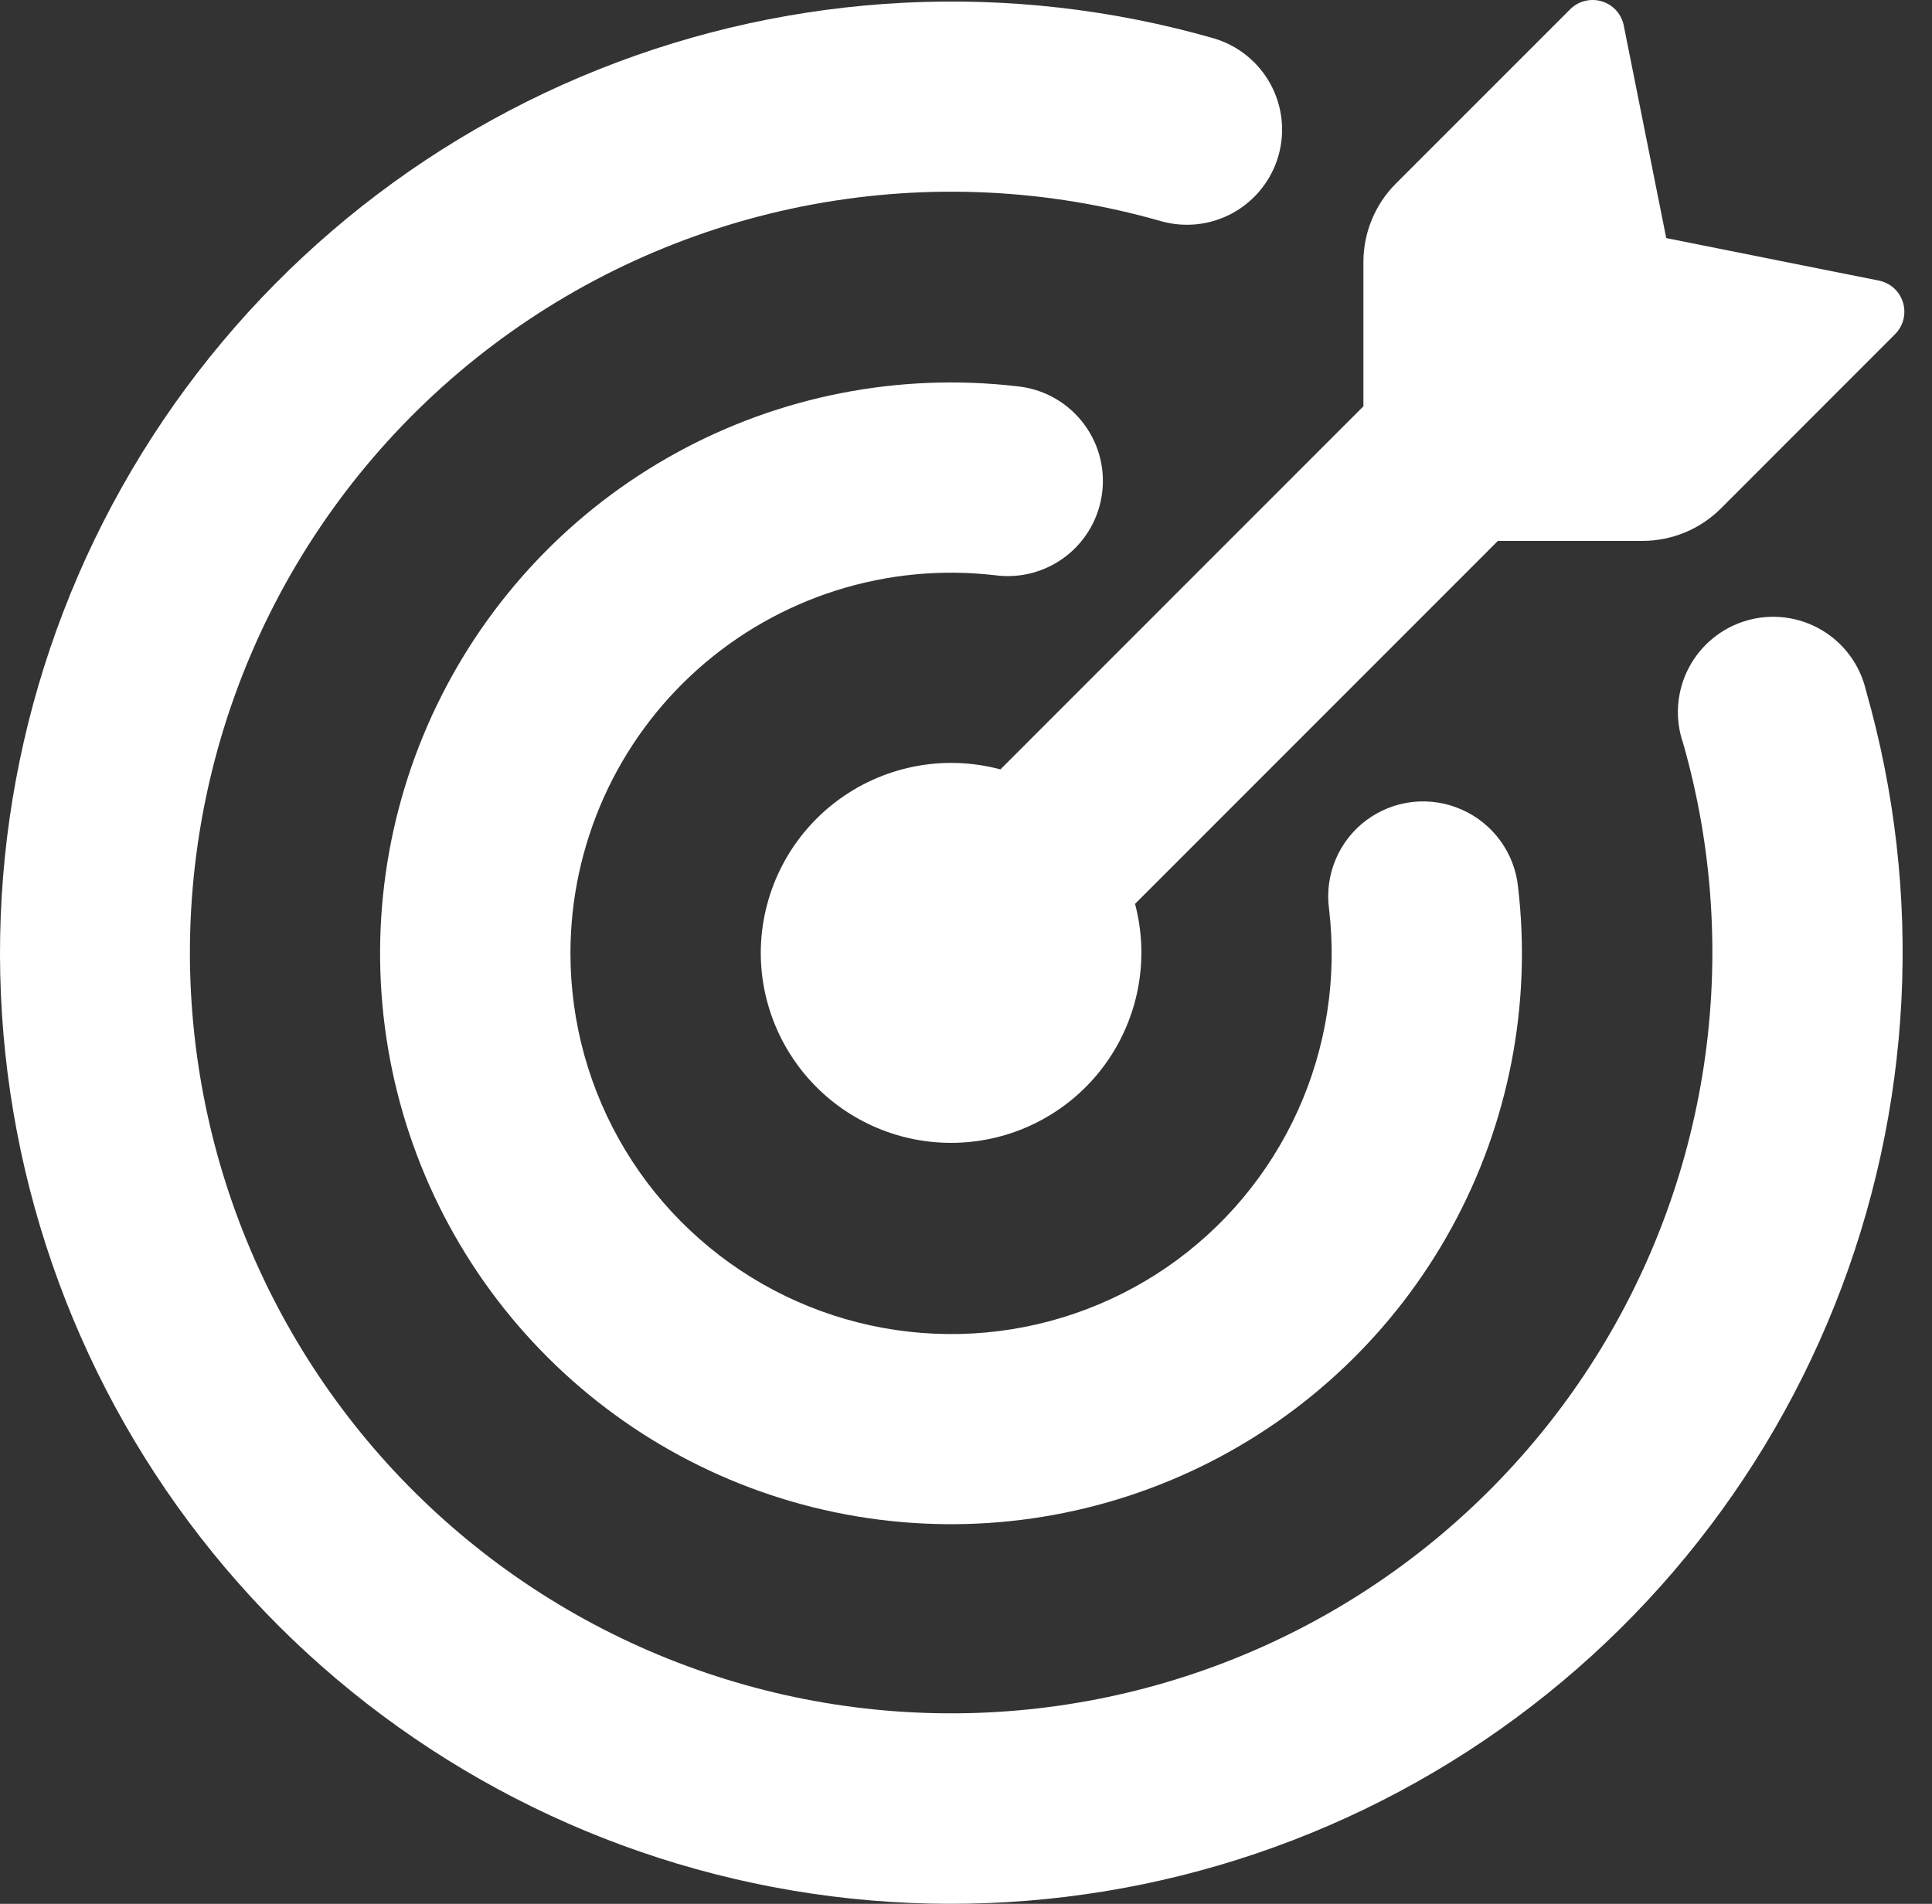
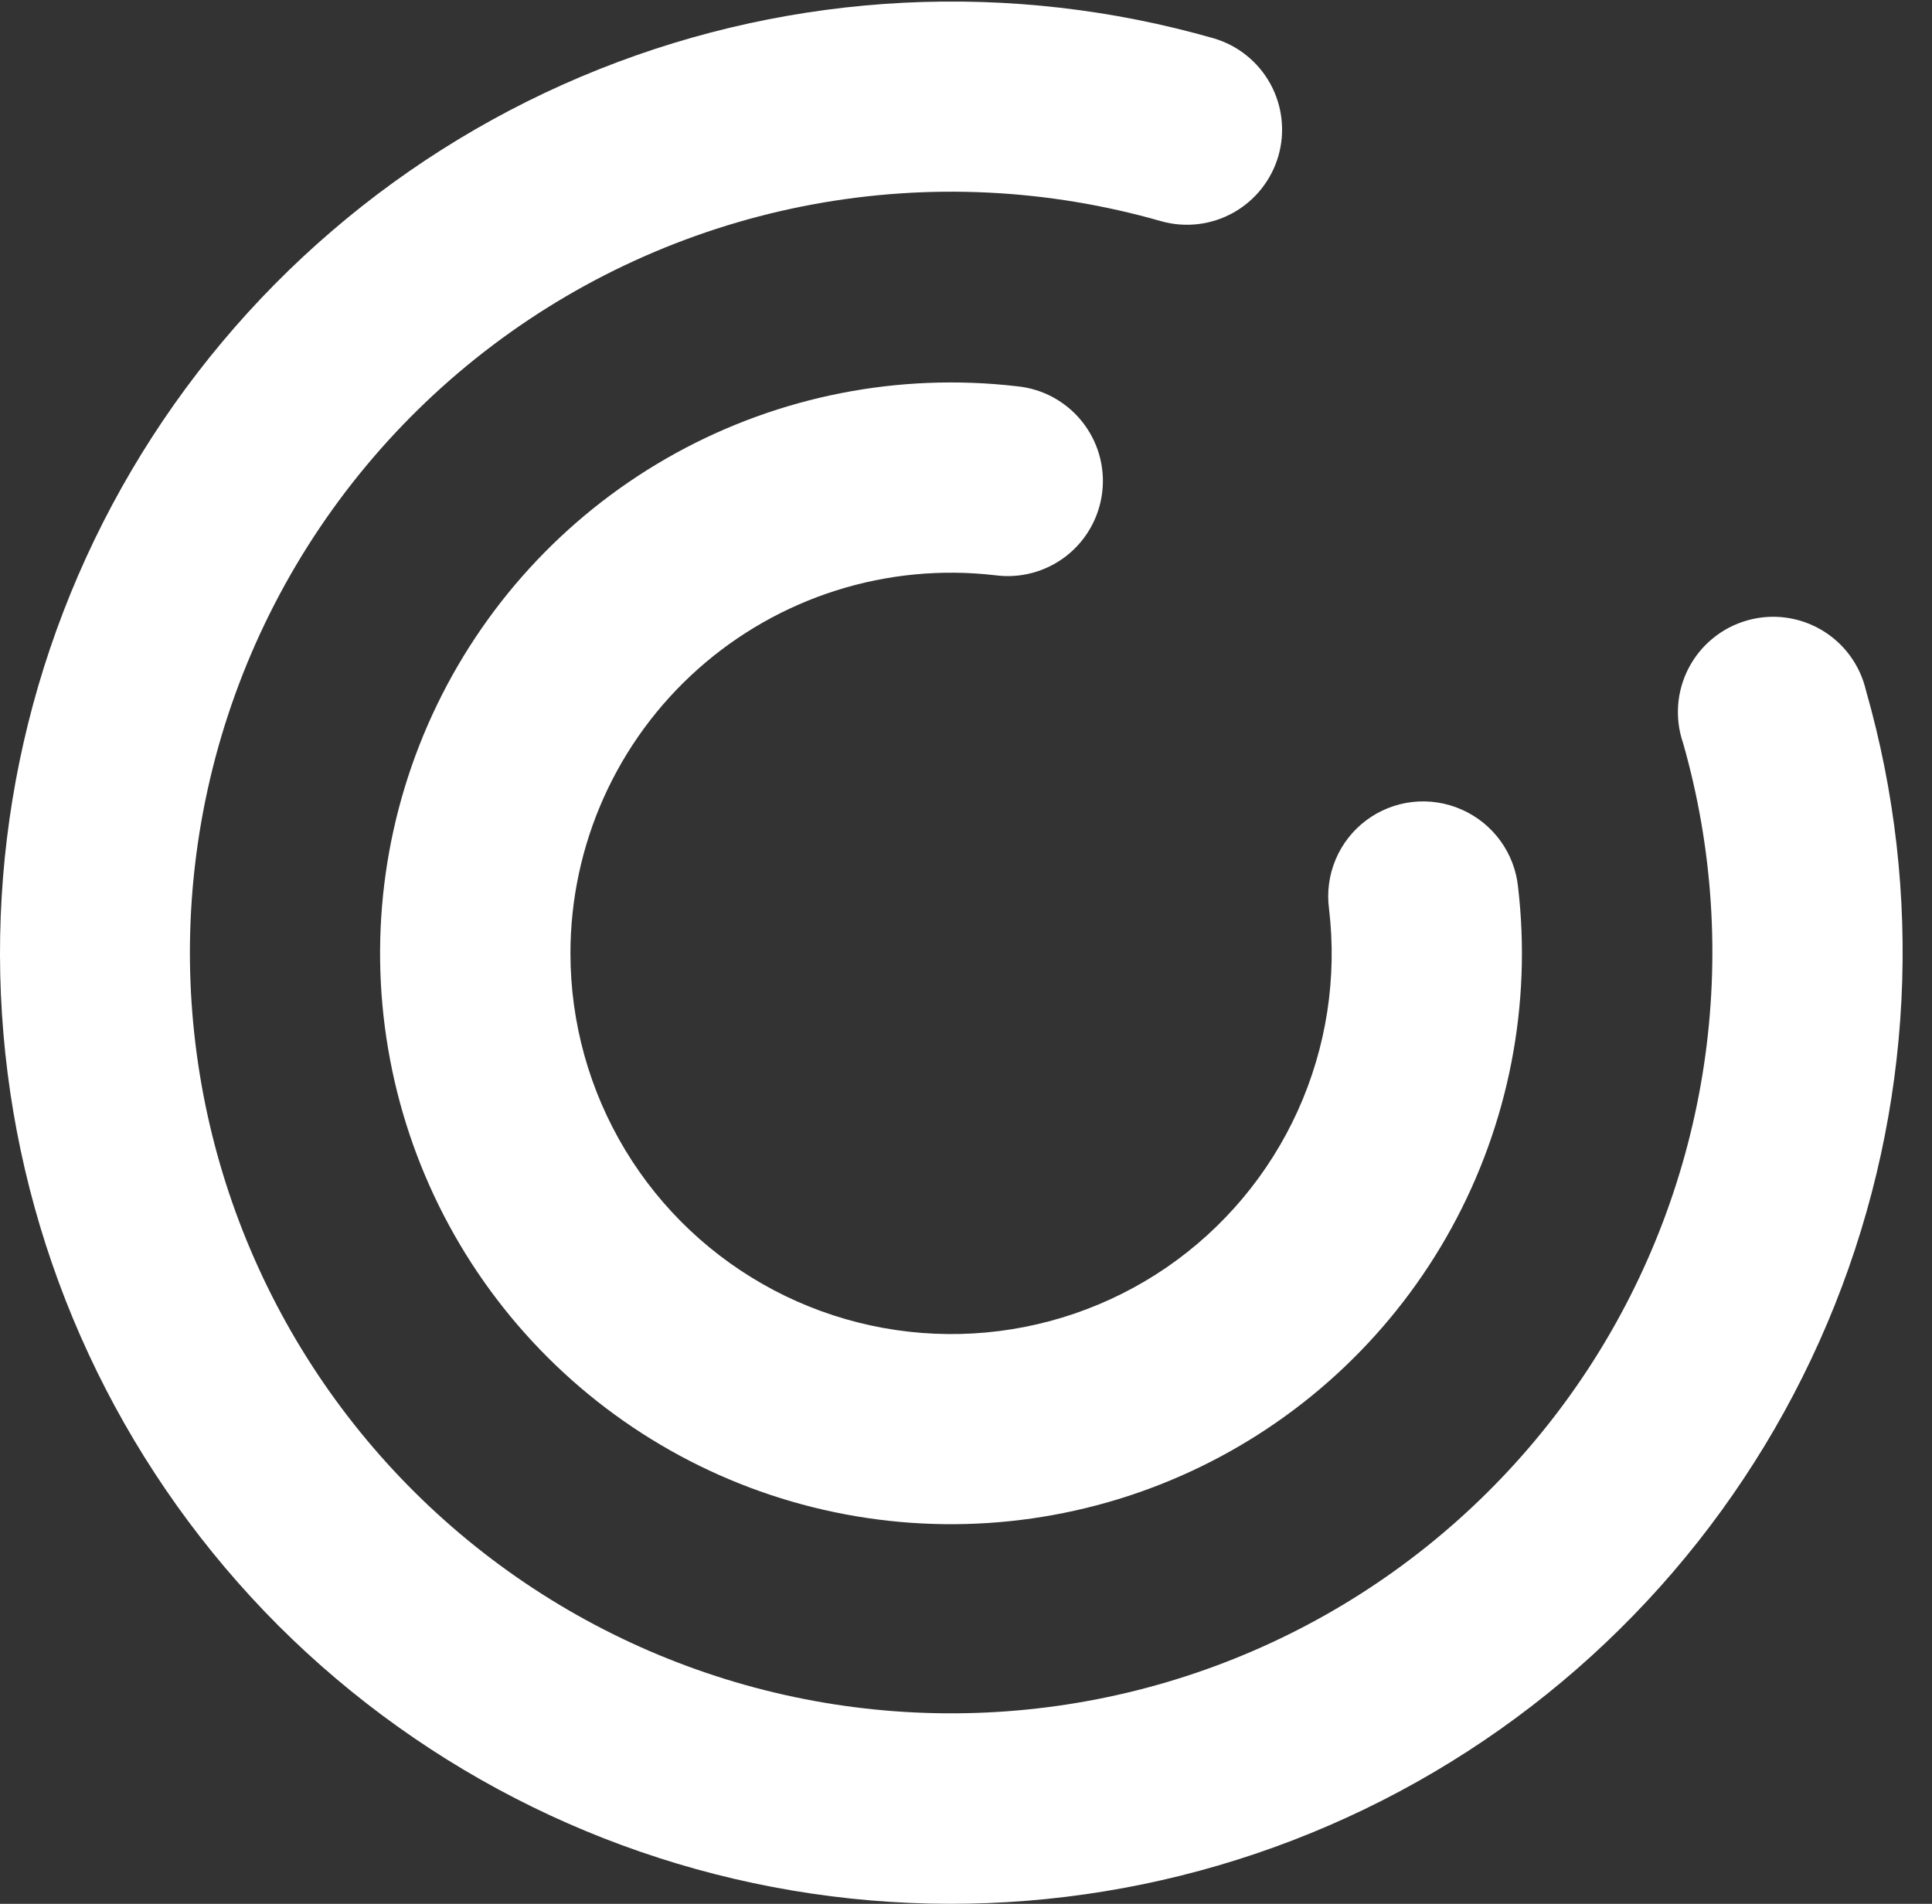
<svg xmlns="http://www.w3.org/2000/svg" width="69" height="68" viewBox="0 0 69 68" fill="none">
  <rect x="0" y="0" width="69" height="68" fill="#333333" stroke="none" />
-   <path d="M59.509 8.504L67.103 10.022C67.511 10.104 67.846 10.403 67.964 10.806C68.023 11.002 68.029 11.21 67.979 11.409C67.93 11.607 67.828 11.789 67.683 11.934L61.462 18.16C60.717 18.903 59.709 19.32 58.657 19.32H53.496L40.537 32.284C40.784 33.217 40.83 34.193 40.67 35.145C40.511 36.097 40.15 37.005 39.613 37.807C39.075 38.61 38.373 39.288 37.553 39.797C36.732 40.307 35.813 40.636 34.855 40.762C33.898 40.888 32.924 40.809 32 40.53C31.076 40.25 30.221 39.777 29.494 39.142C28.767 38.506 28.184 37.723 27.783 36.844C27.382 35.966 27.173 35.012 27.17 34.046C27.171 33.004 27.411 31.975 27.872 31.04C28.334 30.105 29.004 29.289 29.832 28.654C30.659 28.02 31.621 27.584 32.644 27.38C33.666 27.177 34.722 27.211 35.729 27.481L48.693 14.512V9.36C48.693 8.309 49.11 7.299 49.853 6.556L56.079 0.33C56.224 0.185 56.405 0.083 56.604 0.034C56.803 -0.016 57.011 -0.011 57.207 0.049C57.61 0.167 57.909 0.502 57.991 0.91L59.509 8.504Z" fill="white" />
  <path d="M6.782 34.042C6.787 37.929 7.625 41.771 9.241 45.307C10.856 48.843 13.211 51.991 16.147 54.54C19.082 57.088 22.531 58.977 26.259 60.08C29.986 61.183 33.908 61.473 37.757 60.931C41.607 60.389 45.295 59.029 48.575 56.94C51.853 54.852 54.646 52.084 56.765 48.825C58.883 45.565 60.278 41.889 60.855 38.044C61.432 34.2 61.178 30.276 60.109 26.538C59.959 26.102 59.9 25.639 59.934 25.178C59.969 24.718 60.097 24.27 60.31 23.86C60.524 23.451 60.818 23.089 61.176 22.797C61.533 22.505 61.947 22.289 62.391 22.162C62.835 22.034 63.3 21.999 63.758 22.057C64.216 22.116 64.657 22.267 65.055 22.501C65.453 22.735 65.799 23.048 66.072 23.421C66.345 23.793 66.539 24.217 66.643 24.667C68.712 31.906 68.319 39.626 65.526 46.617C62.733 53.609 57.699 59.475 51.212 63.296C44.725 67.117 37.154 68.677 29.685 67.73C22.216 66.784 15.273 63.385 9.945 58.066C4.622 52.739 1.22 45.795 0.271 38.325C-0.678 30.855 0.881 23.28 4.703 16.792C8.525 10.304 14.394 5.268 21.388 2.477C28.382 -0.315 36.105 -0.705 43.344 1.368C44.206 1.62 44.933 2.203 45.367 2.989C45.8 3.776 45.905 4.702 45.658 5.565C45.41 6.429 44.831 7.159 44.047 7.597C43.263 8.035 42.337 8.144 41.473 7.902C37.425 6.74 33.162 6.535 29.021 7.302C24.88 8.069 20.973 9.788 17.61 12.322C14.246 14.857 11.517 18.138 9.638 21.907C7.759 25.676 6.782 29.83 6.782 34.042Z" fill="white" />
  <path d="M20.373 34.049C20.373 36.526 21.05 38.956 22.329 41.076C23.609 43.197 25.444 44.927 27.635 46.082C29.826 47.236 32.291 47.771 34.763 47.627C37.236 47.484 39.622 46.668 41.665 45.268C43.708 43.865 45.328 41.929 46.35 39.672C47.372 37.414 47.758 34.92 47.465 32.459C47.386 31.862 47.467 31.254 47.701 30.699C47.934 30.143 48.312 29.66 48.794 29.3C49.276 28.939 49.846 28.713 50.445 28.645C51.044 28.578 51.649 28.671 52.2 28.915C52.751 29.157 53.227 29.54 53.581 30.025C53.936 30.511 54.155 31.081 54.216 31.679C54.709 35.885 53.88 40.139 51.844 43.852C49.809 47.565 46.668 50.552 42.858 52.399C39.048 54.246 34.758 54.861 30.582 54.158C26.407 53.456 22.554 51.471 19.557 48.479C16.561 45.488 14.57 41.638 13.862 37.463C13.153 33.289 13.762 28.997 15.603 25.184C17.444 21.372 20.426 18.226 24.136 16.185C27.846 14.144 32.099 13.309 36.305 13.795C36.755 13.837 37.193 13.968 37.592 14.181C37.99 14.394 38.343 14.685 38.628 15.036C38.913 15.387 39.126 15.791 39.253 16.225C39.38 16.66 39.419 17.115 39.367 17.564C39.316 18.013 39.175 18.448 38.954 18.842C38.733 19.237 38.435 19.583 38.078 19.861C37.721 20.139 37.312 20.342 36.875 20.46C36.438 20.578 35.983 20.607 35.534 20.546C33.63 20.325 31.7 20.509 29.872 21.087C28.043 21.665 26.358 22.623 24.926 23.898C23.494 25.173 22.348 26.737 21.563 28.486C20.779 30.236 20.373 32.132 20.373 34.049Z" fill="white" />
</svg>